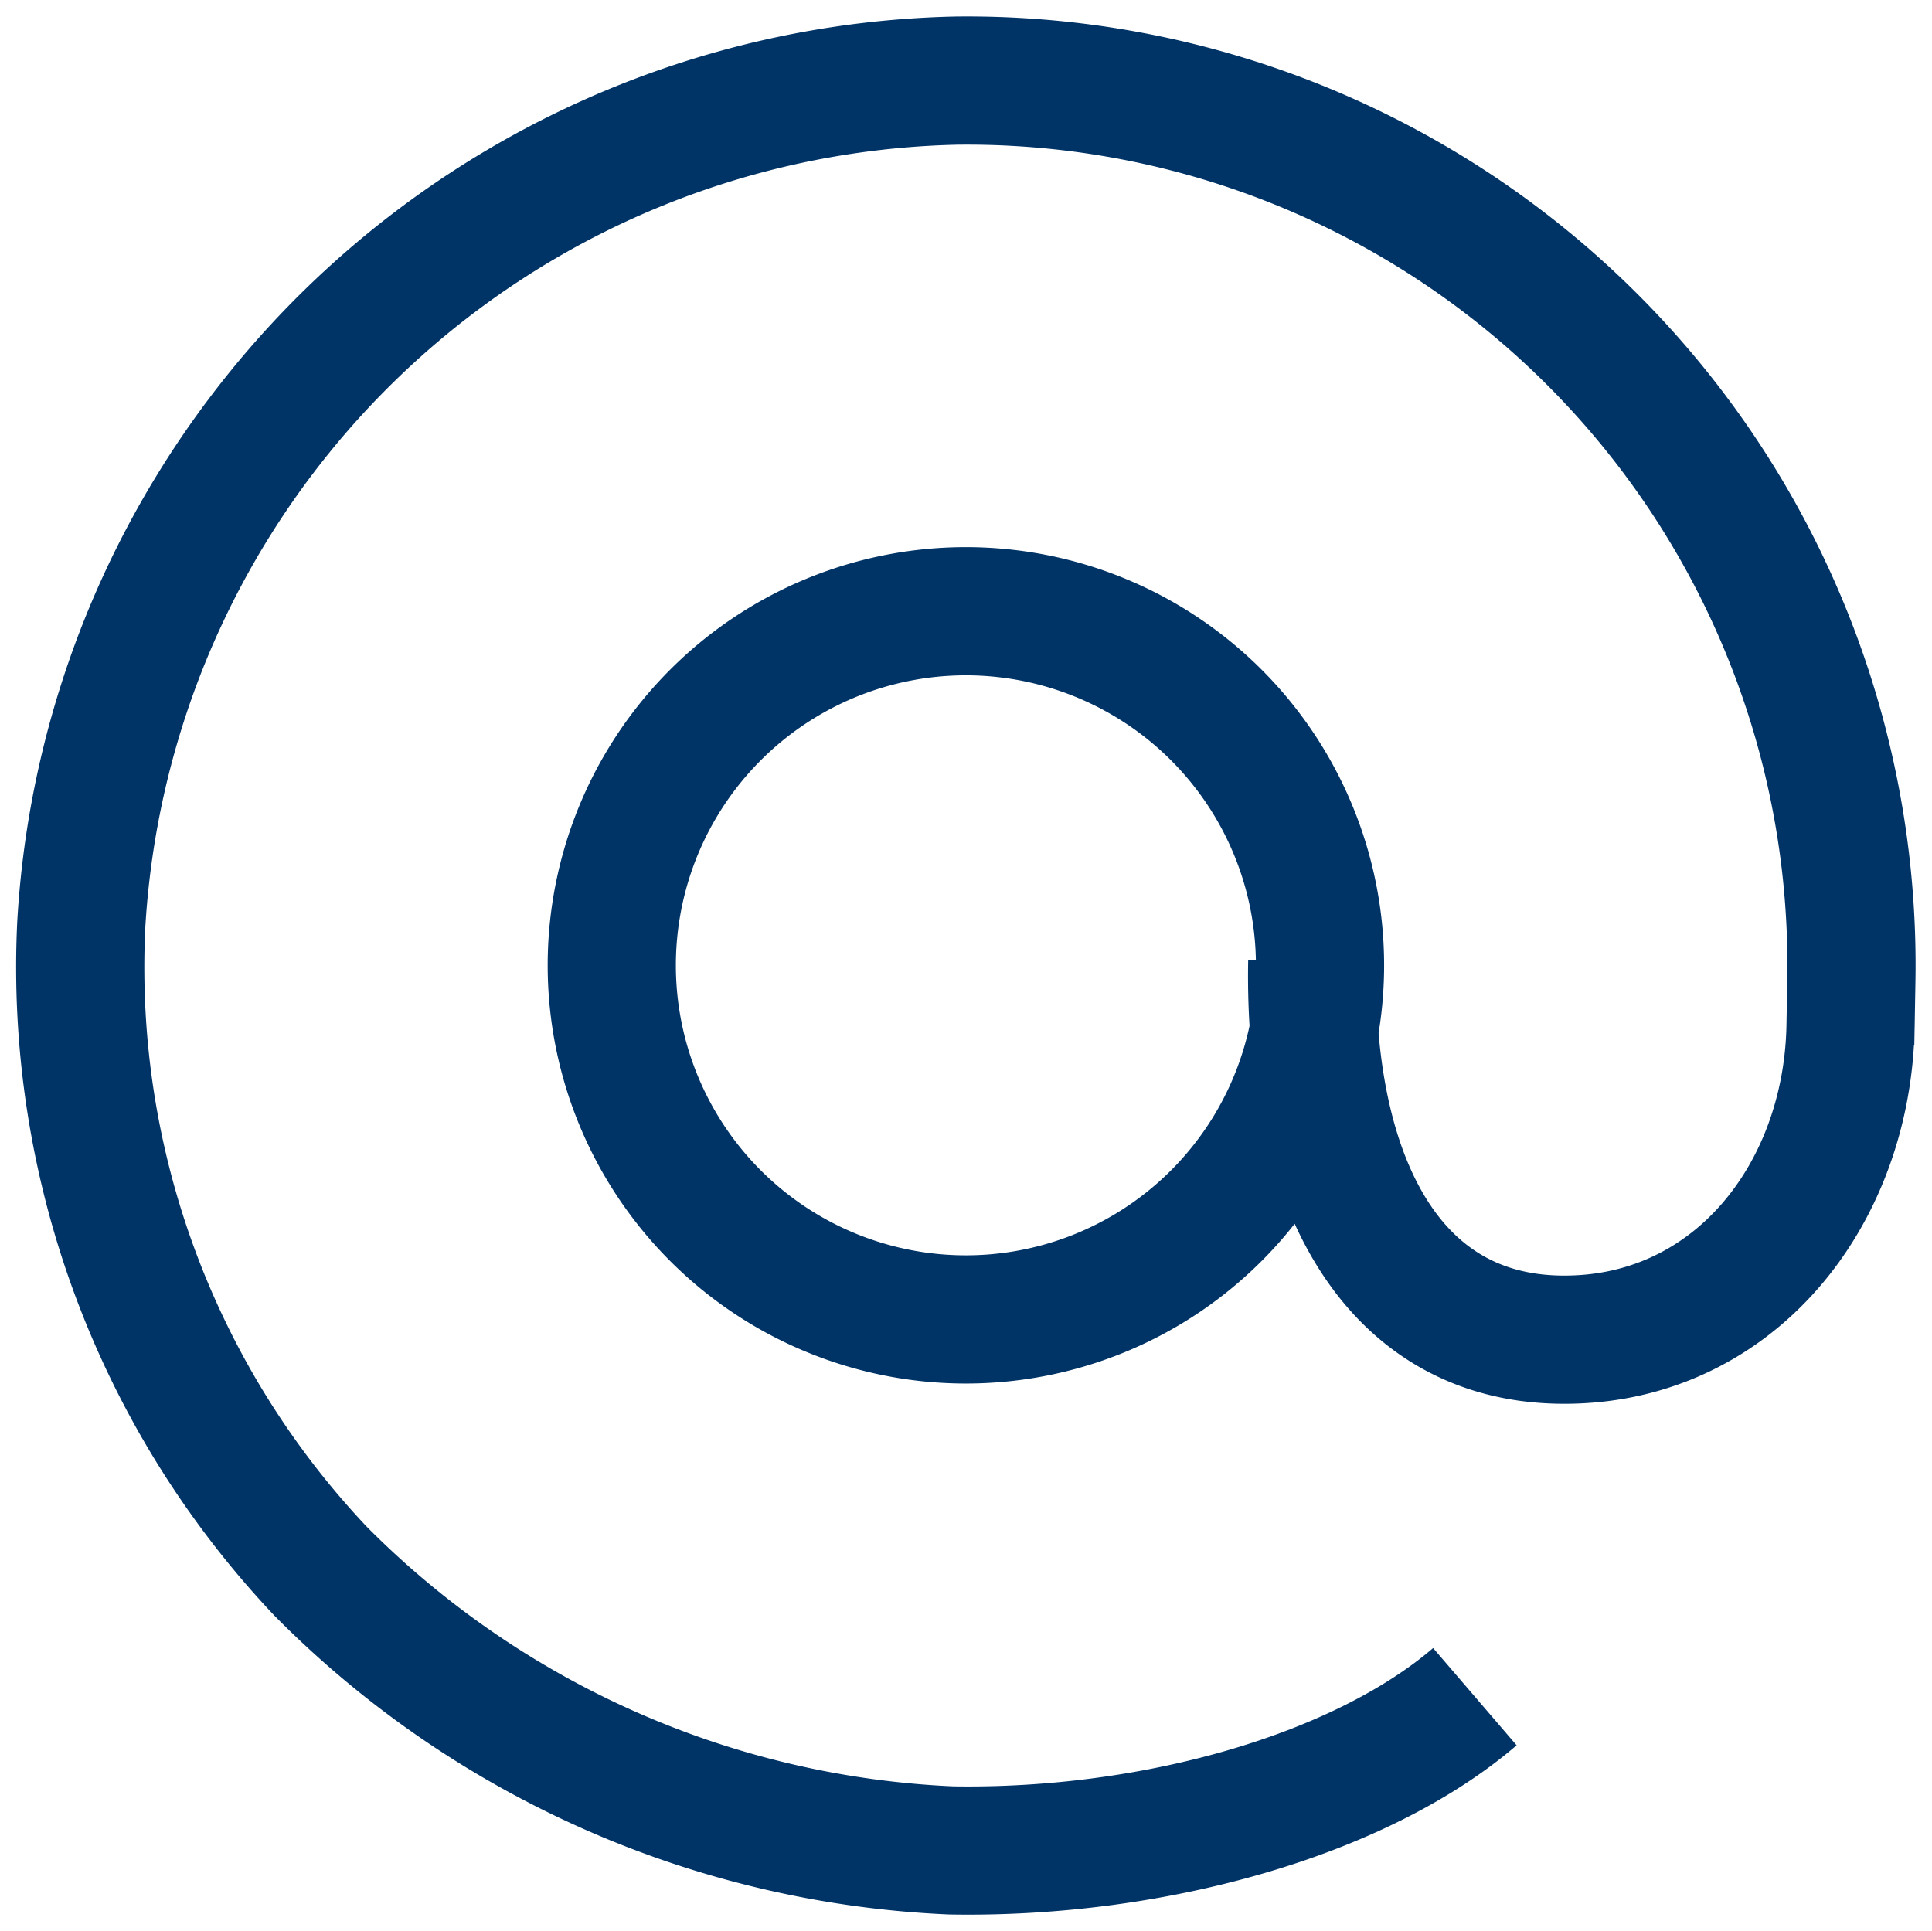
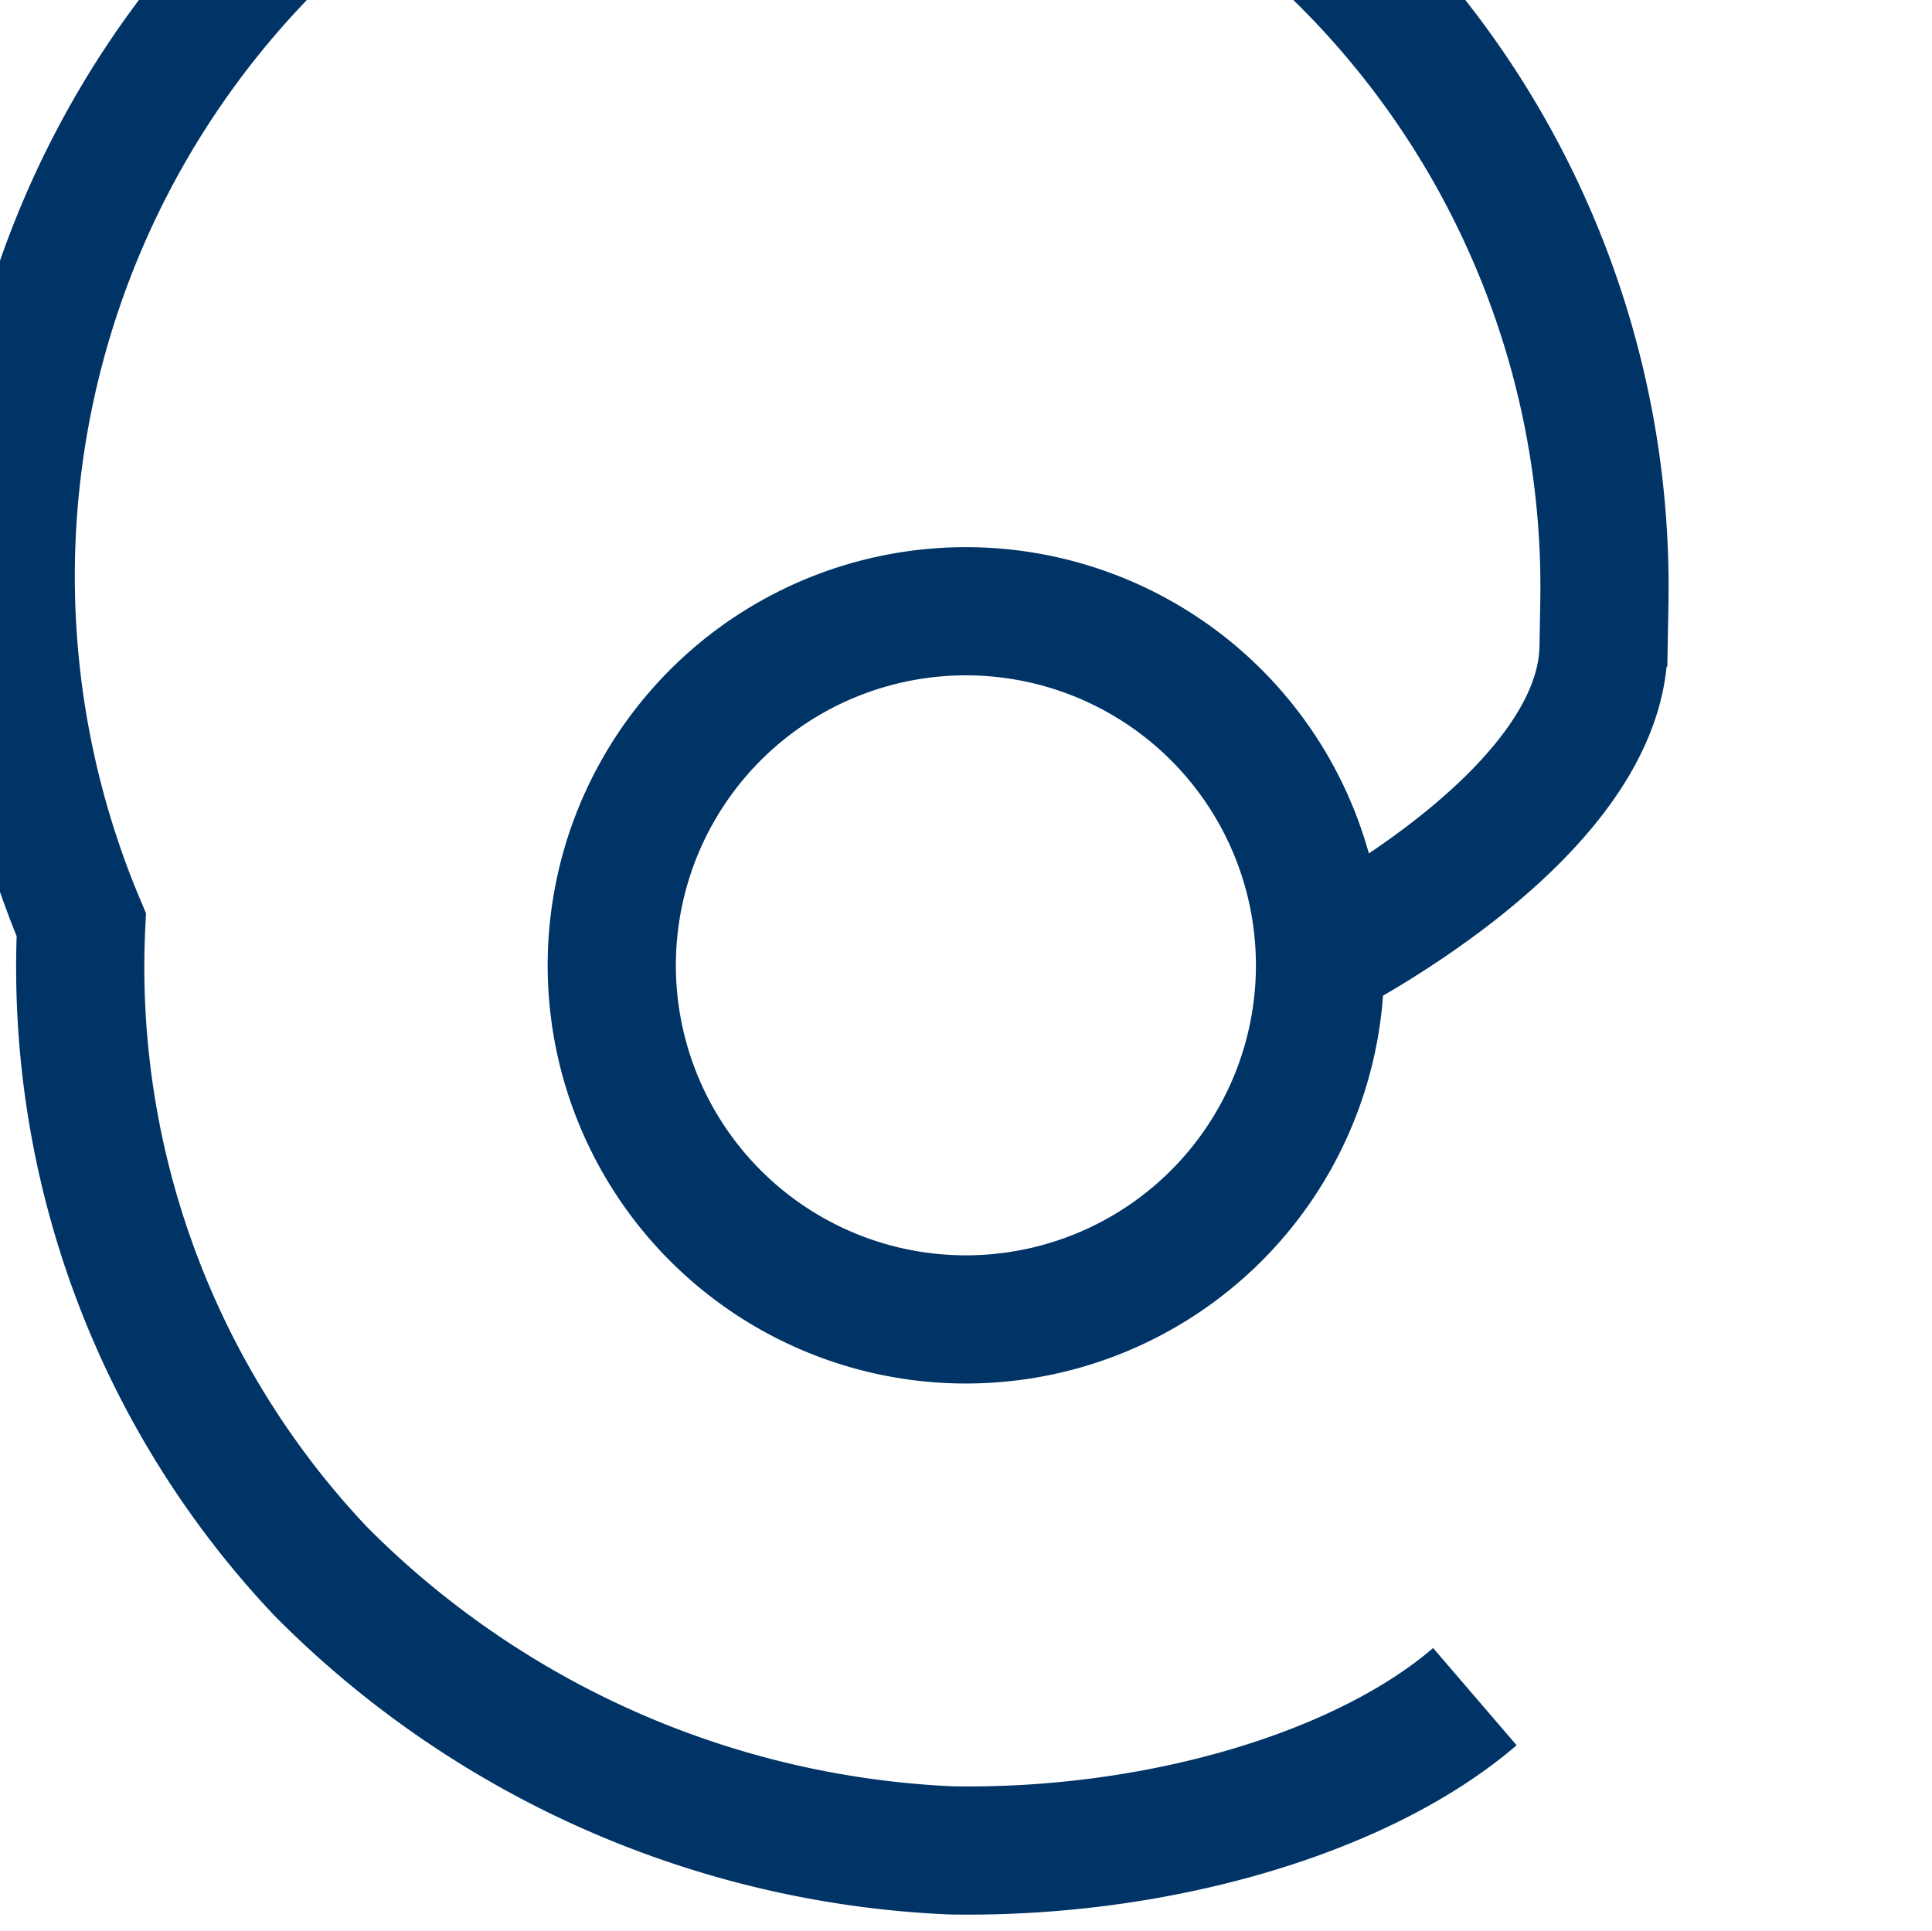
<svg xmlns="http://www.w3.org/2000/svg" width="30.143" height="30.131" viewBox="0 0 30.143 30.131">
  <g transform="translate(1.02 1.013)">
-     <path d="M13.813,19.336a5.525,5.525,0,1,1,5.523-5.524A5.525,5.525,0,0,1,13.813,19.336Zm5.4-5.681c0,3.333,1.276,5.834,3.956,5.834s4.459-2.3,4.459-4.978v-.7a13.8,13.8,0,0,0-14.2-13.8A13.978,13.978,0,0,0,0,13.418,13.718,13.718,0,0,0,3.912,23.441a14.75,14.75,0,0,0,9.907,4.182c3.188,0,6.386-.989,8.131-2.541" transform="translate(0.482) rotate(1)" fill="none" stroke="#036" stroke-width="2" fill-rule="evenodd" />
+     <path d="M13.813,19.336a5.525,5.525,0,1,1,5.523-5.524A5.525,5.525,0,0,1,13.813,19.336Zm5.4-5.681s4.459-2.3,4.459-4.978v-.7a13.8,13.8,0,0,0-14.2-13.8A13.978,13.978,0,0,0,0,13.418,13.718,13.718,0,0,0,3.912,23.441a14.75,14.75,0,0,0,9.907,4.182c3.188,0,6.386-.989,8.131-2.541" transform="translate(0.482) rotate(1)" fill="none" stroke="#036" stroke-width="2" fill-rule="evenodd" />
  </g>
</svg>